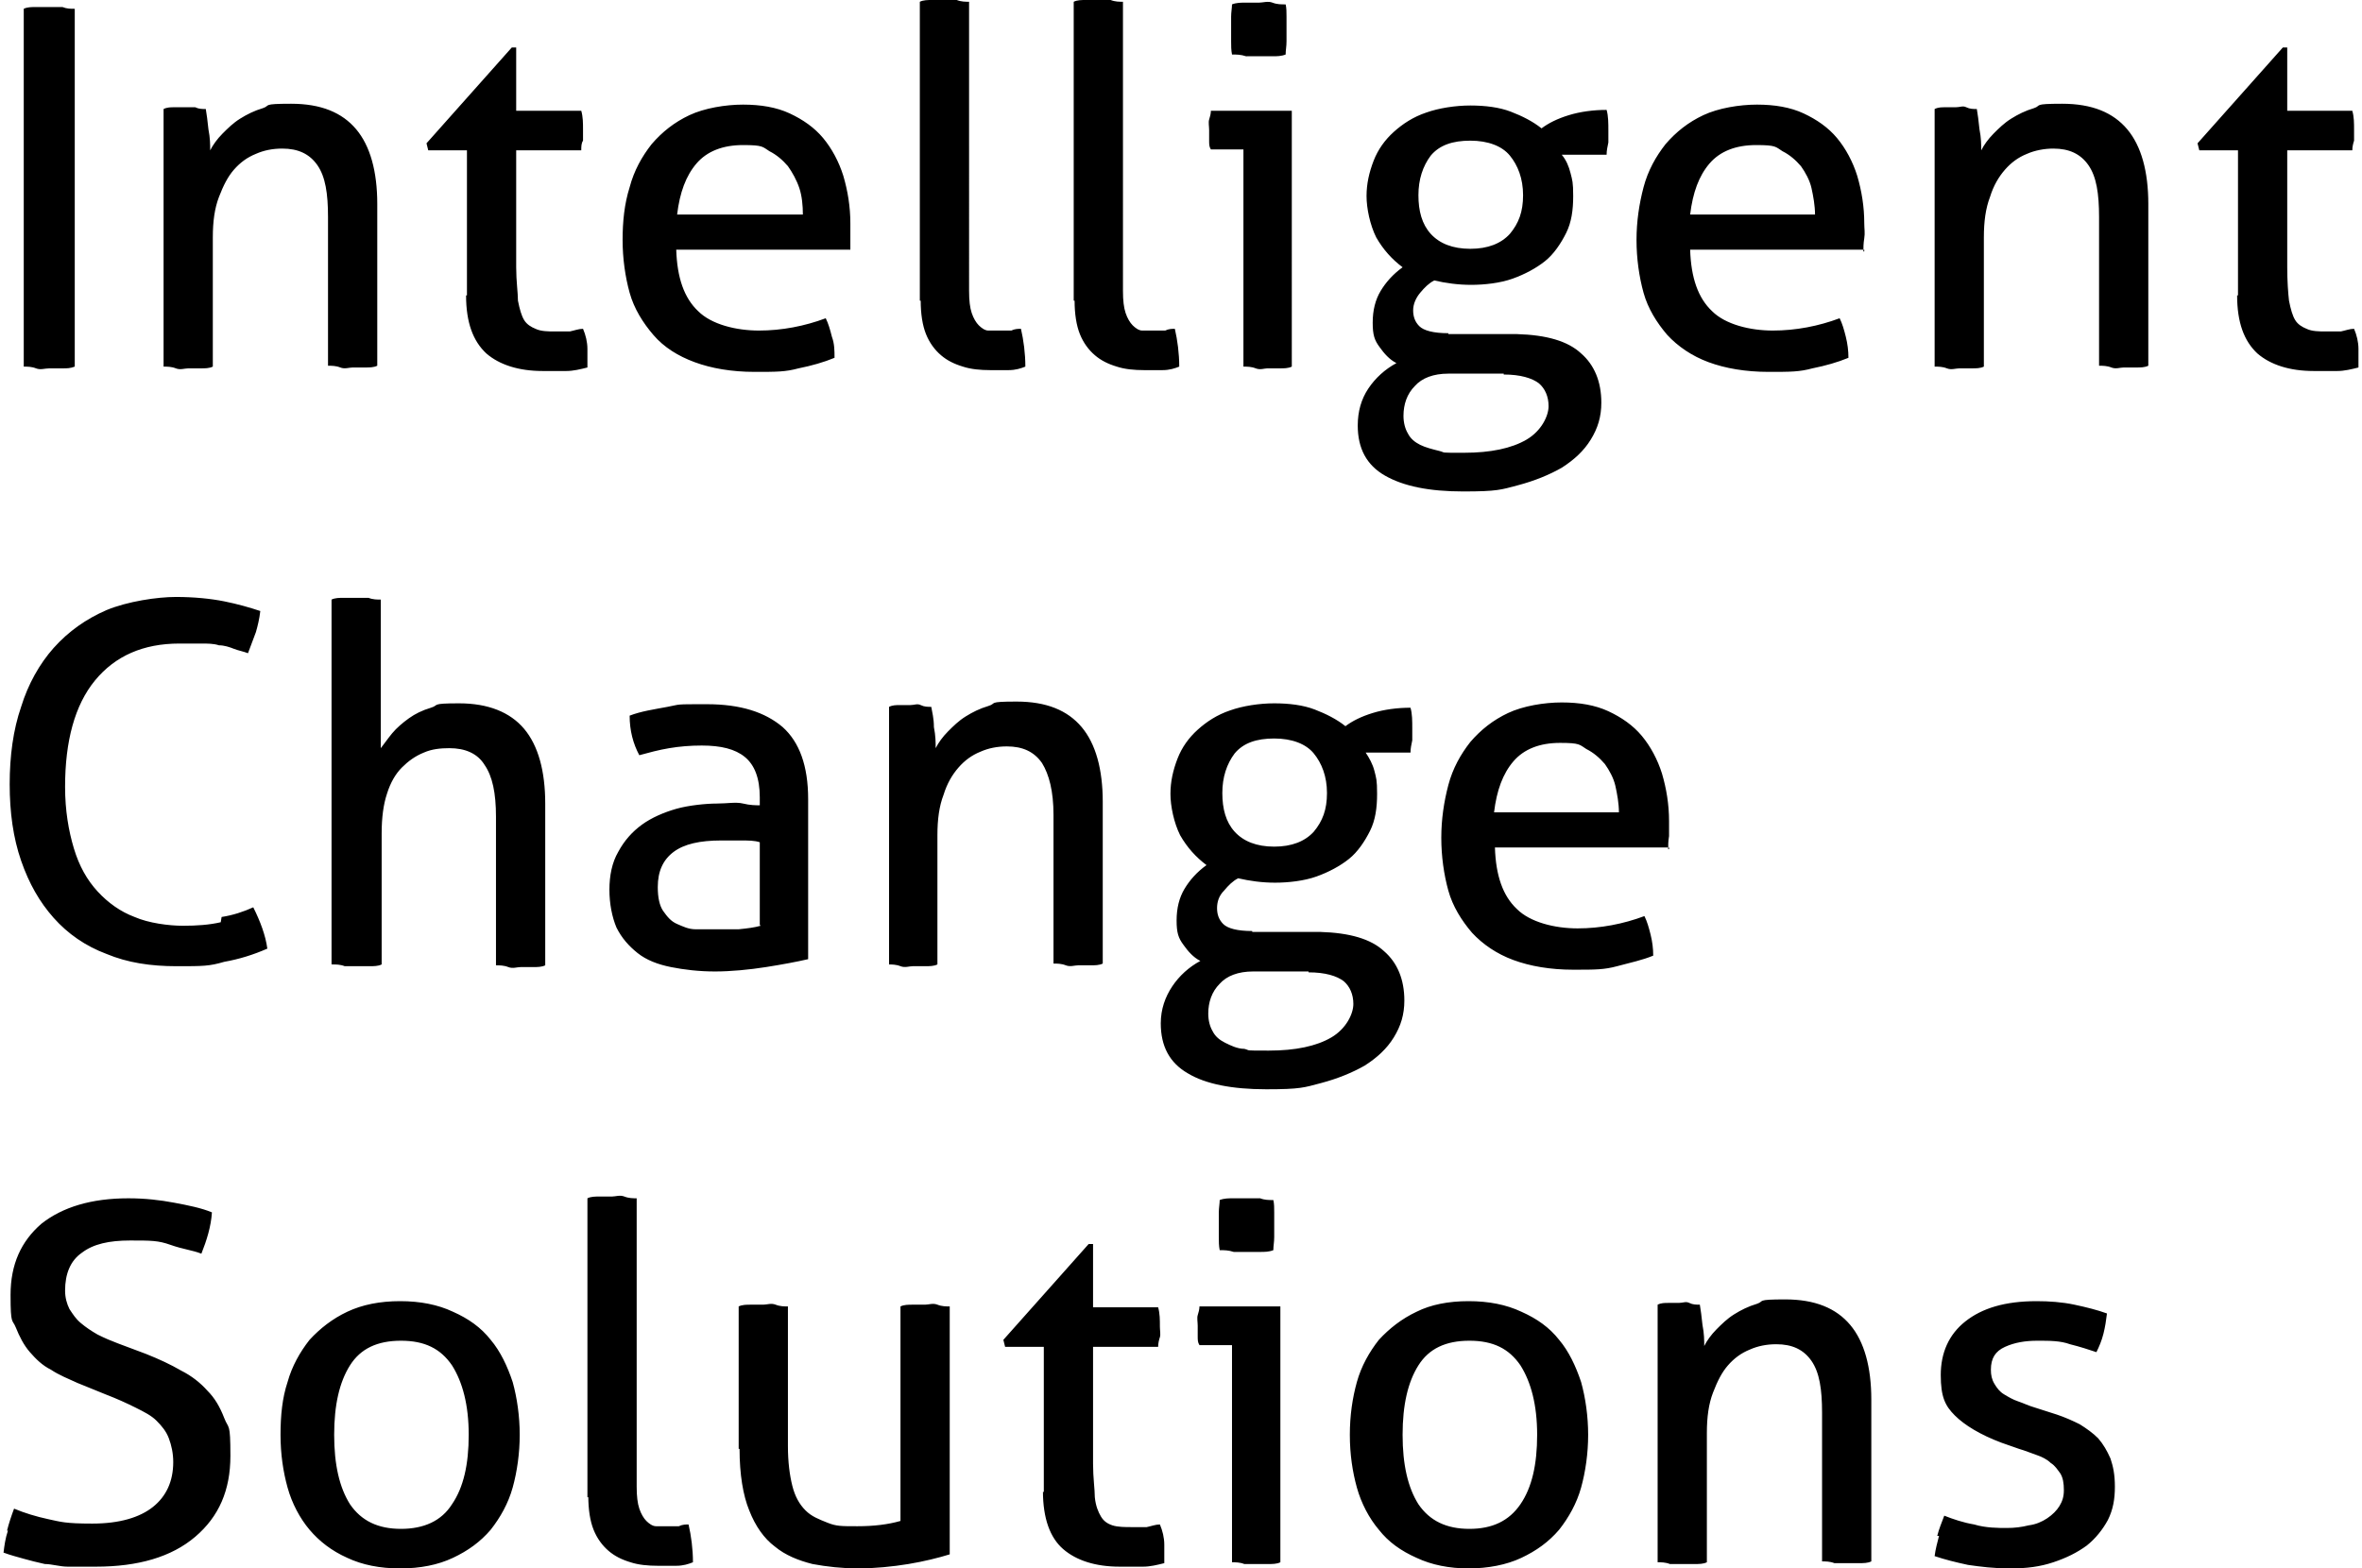
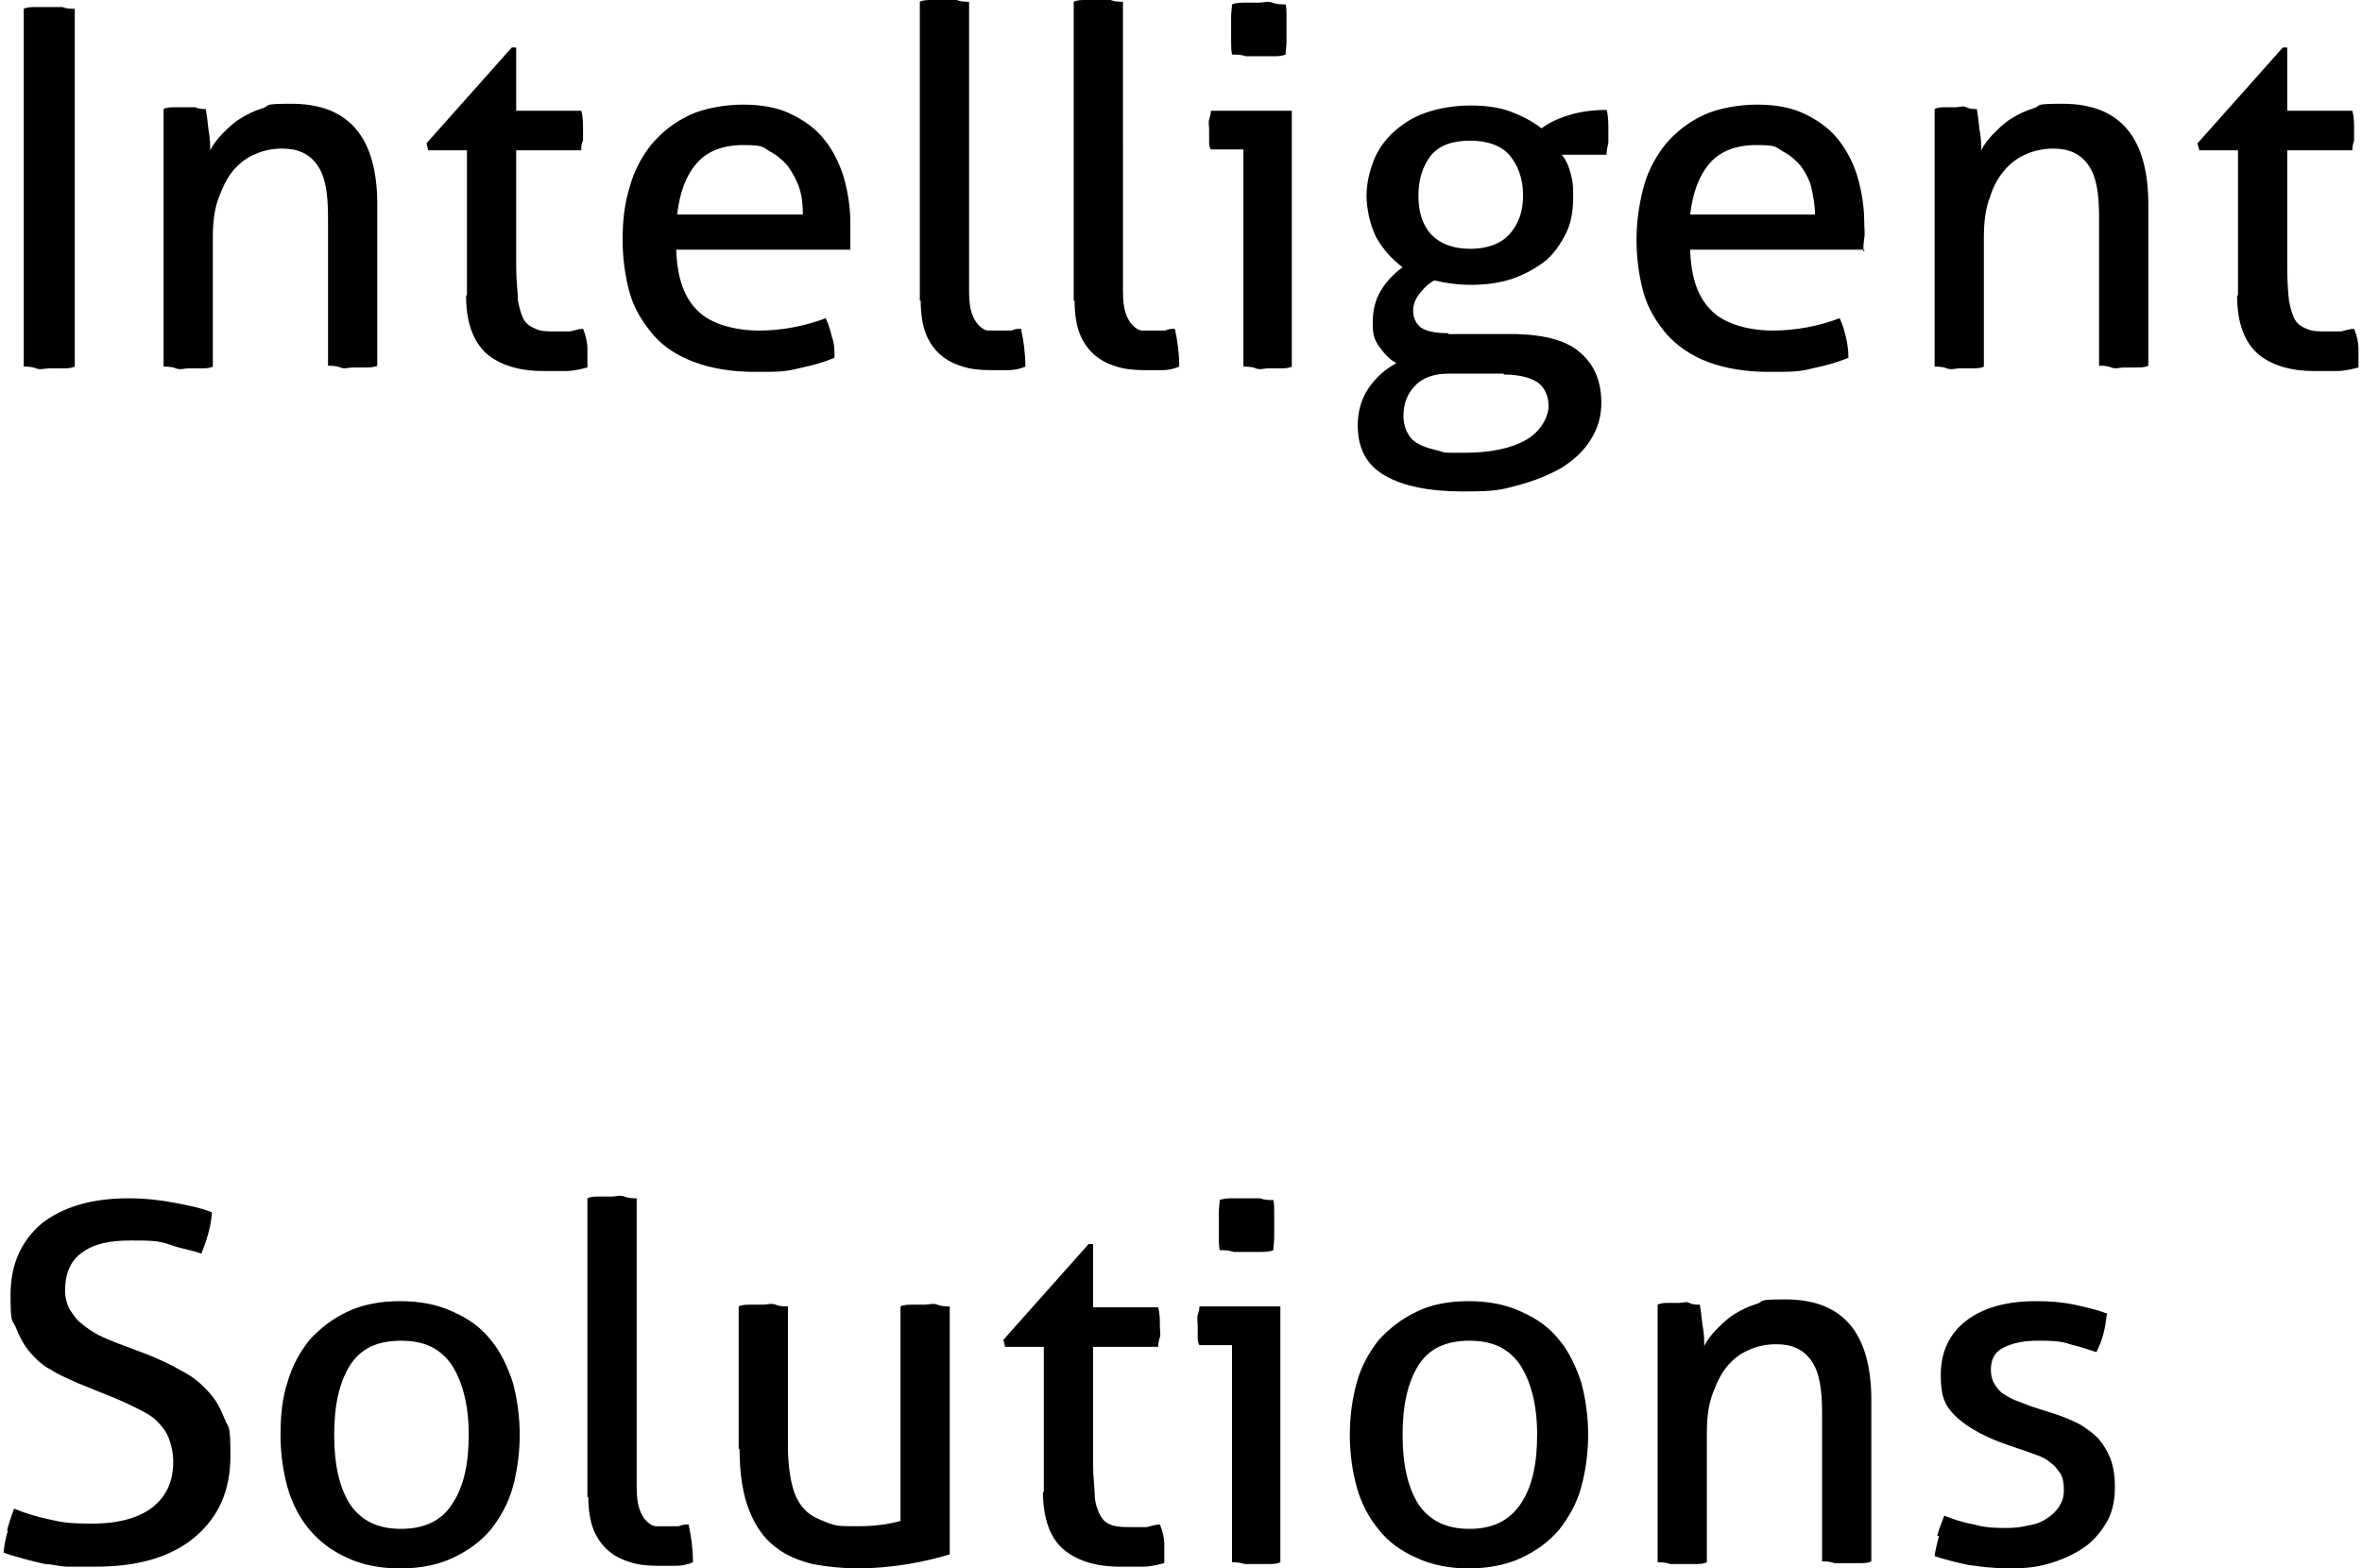
<svg xmlns="http://www.w3.org/2000/svg" id="Layer_1" width="268" height="178" data-name="Layer 1" version="1.1" viewBox="0 0 267.8 178.4">
  <defs>
    <style> .cls-1 { fill: #000; stroke-width: 0px; } </style>
  </defs>
  <path class="cls-1" d="M220.1,174.7c-.2.8-.4,1.5-.5,2.3,1.2.4,2.4.7,3.8,1,1.4.2,2.9.4,4.8.4s3.4-.2,4.9-.7,2.7-1.1,3.8-1.9c1-.8,1.8-1.8,2.4-2.9.6-1.2.8-2.4.8-3.8s-.2-2.3-.5-3.2c-.4-.9-.8-1.6-1.4-2.3-.6-.6-1.3-1.1-2.1-1.6-.8-.4-1.7-.8-2.6-1.1l-2.5-.8c-.7-.2-1.3-.5-1.9-.7s-1.1-.5-1.6-.8-.8-.7-1.1-1.2-.4-1-.4-1.6c0-1.3.5-2.1,1.6-2.6s2.3-.7,3.7-.7,2.6,0,3.7.4c1.2.3,2.1.6,3,.9.3-.6.6-1.3.8-2.1s.3-1.5.4-2.3c-1.1-.4-2.3-.7-3.7-1s-2.9-.4-4.3-.4c-3.6,0-6.2.8-8.1,2.3s-2.8,3.6-2.8,6.1.5,3.5,1.6,4.6,2.9,2.2,5.3,3.1l2,.7c.7.2,1.4.5,2,.7s1.2.5,1.6.9c.5.3.8.8,1.1,1.2.3.5.4,1.1.4,1.9s-.2,1.3-.5,1.8-.8,1-1.4,1.4-1.3.7-2.1.8c-.8.2-1.6.3-2.5.3s-2.4,0-3.7-.4c-1.2-.2-2.4-.6-3.4-1-.3.8-.6,1.5-.8,2.3M188.1,177.7c.4,0,.9,0,1.4.2h2.8c.5,0,1,0,1.4-.2v-14.7c0-1.8.2-3.3.7-4.6s1-2.3,1.7-3.1,1.5-1.4,2.5-1.8c.9-.4,1.9-.6,3-.6,1.8,0,3.1.6,4,1.9s1.2,3.2,1.2,5.9v16.9c.4,0,.9,0,1.4.2h2.8c.5,0,1,0,1.4-.2v-18.4c0-3.7-.8-6.6-2.4-8.5s-4-2.9-7.4-2.9-2.3.2-3.2.5c-1,.3-1.8.7-2.6,1.2s-1.4,1.1-2,1.7c-.6.6-1.1,1.3-1.4,1.9,0-.6,0-1.4-.2-2.4-.1-1-.2-1.7-.3-2.3-.4,0-.8,0-1.2-.2s-.7,0-1.2,0h-1.2c-.4,0-.8,0-1.2.2v29.1h0v.2h0ZM160.9,171.1c-1.2-1.9-1.8-4.5-1.8-7.9s.6-6,1.8-7.9,3.1-2.8,5.8-2.8,4.5.9,5.8,2.8c1.2,1.9,1.9,4.5,1.9,7.9s-.6,6-1.9,7.9-3.2,2.8-5.8,2.8-4.5-.9-5.8-2.8M172.6,177.2c1.7-.8,3.1-1.8,4.3-3.2,1.1-1.4,2-3,2.5-4.8s.8-3.9.8-6-.3-4.2-.8-6c-.6-1.8-1.4-3.5-2.5-4.8-1.1-1.4-2.5-2.4-4.3-3.2-1.7-.8-3.7-1.2-6-1.2s-4.3.4-5.9,1.2c-1.7.8-3.1,1.9-4.3,3.2-1.1,1.4-2,3-2.5,4.8s-.8,3.8-.8,6,.3,4.2.8,6,1.4,3.5,2.5,4.8c1.1,1.4,2.5,2.4,4.3,3.2,1.7.8,3.7,1.2,5.9,1.2s4.3-.4,6-1.2M140,142.4h2.9c.5,0,1,0,1.5-.2,0-.5.1-.9.1-1.5v-2.8c0-.5,0-1-.1-1.4-.5,0-1,0-1.5-.2h-3c-.6,0-1.1,0-1.6.2,0,.4-.1.9-.1,1.4v2.8c0,.5,0,1,.1,1.5.5,0,1,0,1.6.2M139.7,177.7c.4,0,.9,0,1.4.2h2.7c.5,0,1,0,1.4-.2v-29.1h-9.2c0,.3-.1.7-.2,1s0,.8,0,1.2v1.2c0,.4,0,.7.2,1h3.7v24.7h0ZM118.2,169.6c0,3.1.8,5.3,2.3,6.6s3.7,2,6.4,2h2.7c.8,0,1.6-.2,2.4-.4v-2.1c0-.8-.2-1.6-.5-2.3-.5,0-1,.2-1.5.3h-1.8c-.6,0-1.5,0-2.1-.2s-1-.5-1.3-1-.6-1.2-.7-2.2c0-.9-.2-2.2-.2-3.8v-13.3h7.4c0-.4.1-.8.2-1.1s0-.8,0-1.2c0-.8,0-1.5-.2-2.2h-7.4v-7.2h-.5l-9.7,10.9.2.8h4.4v16.5h-.1ZM83.7,164.8c0,2.9.4,5.3,1.1,7,.7,1.8,1.7,3.2,2.9,4.1,1.2,1,2.7,1.6,4.3,2,1.6.3,3.4.5,5.2.5s3.9-.2,5.7-.5,3.4-.7,4.7-1.1v-28.2c-.4,0-.9,0-1.4-.2s-1,0-1.4,0h-1.4c-.5,0-1,0-1.4.2v24.4c-1.4.4-3,.6-4.9.6s-2.4,0-3.4-.4-1.8-.7-2.5-1.4-1.2-1.6-1.5-2.8-.5-2.7-.5-4.5v-15.9c-.4,0-.9,0-1.4-.2s-1,0-1.4,0h-1.4c-.5,0-1,0-1.4.2v16.2h.1ZM66.5,170.2c0,1.5.2,2.8.6,3.8s1,1.8,1.7,2.4c.7.6,1.5,1,2.5,1.3.9.3,2,.4,3.1.4h2.1c.8,0,1.4-.2,1.9-.4,0-1.5-.2-3-.5-4.3-.3,0-.7,0-1.1.2h-2.6c-.4,0-.8-.3-1.1-.6s-.6-.8-.8-1.4c-.2-.6-.3-1.4-.3-2.5v-32.8c-.4,0-.9,0-1.4-.2s-1,0-1.4,0h-1.4c-.5,0-1,0-1.4.2v34h.1ZM39.4,171.1c-1.2-1.9-1.8-4.5-1.8-7.9s.6-6,1.8-7.9,3.1-2.8,5.8-2.8,4.5.9,5.8,2.8c1.2,1.9,1.9,4.5,1.9,7.9s-.6,6-1.9,7.9c-1.2,1.9-3.2,2.8-5.8,2.8s-4.5-.9-5.8-2.8M51.1,177.2c1.7-.8,3.1-1.8,4.3-3.2,1.1-1.4,2-3,2.5-4.8s.8-3.9.8-6-.3-4.2-.8-6c-.6-1.8-1.4-3.5-2.5-4.8-1.1-1.4-2.5-2.4-4.3-3.2-1.7-.8-3.7-1.2-6-1.2s-4.3.4-6,1.2-3.1,1.9-4.3,3.2c-1.1,1.4-2,3-2.5,4.8-.6,1.8-.8,3.8-.8,6s.3,4.2.8,6,1.4,3.5,2.5,4.8,2.5,2.4,4.3,3.2c1.7.8,3.7,1.2,6,1.2s4.3-.4,6-1.2M.5,174.1c-.3.9-.4,1.7-.5,2.5.8.3,1.6.5,2.3.7.7.2,1.5.4,2.4.6.8,0,1.7.3,2.6.3h3.2c4.8,0,8.6-1.1,11.3-3.4s4-5.3,4-9.2-.2-3-.7-4.3-1.1-2.3-1.9-3.1c-.8-.9-1.8-1.7-3-2.3-1.2-.7-2.5-1.3-4-1.9l-3.2-1.2c-.8-.3-1.5-.6-2.3-1-.7-.4-1.3-.8-1.9-1.3s-.9-1-1.3-1.6c-.3-.6-.5-1.3-.5-2.1,0-1.9.6-3.4,1.9-4.3,1.3-1,3.1-1.4,5.5-1.4s3.2,0,4.6.5,2.5.6,3.5,1c.6-1.5,1.1-3.1,1.2-4.7-1.2-.5-2.7-.8-4.3-1.1s-3.3-.5-5.2-.5c-4.2,0-7.5,1-9.9,2.9-2.3,2-3.5,4.6-3.5,8.1s.2,2.7.6,3.7c.4,1,.9,2,1.6,2.8s1.4,1.5,2.4,2c.9.6,1.9,1,3,1.5l3.2,1.3c1.3.5,2.4,1,3.4,1.5s1.8.9,2.4,1.5,1.1,1.2,1.4,2,.5,1.7.5,2.7c0,2.2-.8,3.9-2.3,5.1s-3.8,1.9-6.9,1.9-3.6-.2-5-.5-2.7-.7-3.9-1.2c-.3.8-.6,1.7-.8,2.5" />
-   <path class="cls-1" d="M169.5,92.4c.3-2.5,1-4.4,2.2-5.8s3-2.1,5.3-2.1,2.2.2,3,.7c.8.4,1.5,1,2.1,1.7.5.7,1,1.6,1.2,2.5s.4,2,.4,3h-14.3.1ZM189.3,96.6c0-.4,0-.9.1-1.5v-1.7c0-1.9-.3-3.7-.8-5.4-.5-1.6-1.3-3.1-2.3-4.3s-2.3-2.1-3.8-2.8-3.3-1-5.3-1-4.4.4-6.1,1.2-3.1,1.9-4.3,3.3c-1.1,1.4-2,3-2.5,4.9s-.8,3.9-.8,6,.3,4.2.8,6,1.5,3.4,2.7,4.8c1.2,1.3,2.8,2.4,4.7,3.1s4.2,1.1,6.8,1.1,3.5,0,5-.4,2.9-.7,4.1-1.2c0-.8-.1-1.6-.3-2.4s-.4-1.5-.7-2.1c-2.4.9-5,1.4-7.6,1.4s-5.4-.7-6.9-2.2c-1.6-1.5-2.4-3.8-2.5-7h19.8v.2h0ZM140,94.6c-1-1.1-1.4-2.6-1.4-4.4s.5-3.3,1.4-4.5c1-1.2,2.5-1.7,4.5-1.7s3.6.6,4.5,1.7,1.5,2.6,1.5,4.5-.5,3.2-1.5,4.4c-1,1.1-2.5,1.7-4.5,1.7s-3.5-.6-4.5-1.7M148.4,110.6c1.9,0,3.2.4,4,1,.7.6,1.1,1.5,1.1,2.6s-.8,2.8-2.5,3.8-4.1,1.5-7.1,1.5-2,0-2.8-.2c-.8,0-1.6-.4-2.2-.7s-1.1-.7-1.4-1.3c-.3-.5-.5-1.2-.5-2,0-1.3.4-2.5,1.3-3.4.8-.9,2.1-1.4,3.8-1.4h6.5-.2q0,0,0,0ZM142,105.9c-1.7,0-2.8-.3-3.3-.8s-.7-1.1-.7-1.8.2-1.4.8-2c.5-.6,1-1.1,1.6-1.4,1.3.3,2.7.5,4.2.5s3.3-.2,4.7-.7,2.7-1.2,3.7-2,1.8-2,2.4-3.2.8-2.6.8-4.2-.1-1.8-.3-2.6c-.2-.8-.6-1.5-1-2.1h5.1c0-.5.1-.9.2-1.4v-1.3c0-.9,0-1.7-.2-2.4-1.5,0-3,.2-4.3.6s-2.3.9-3.1,1.5c-1-.8-2.2-1.4-3.5-1.9s-2.9-.7-4.6-.7-3.6.3-5,.8c-1.5.5-2.7,1.3-3.7,2.2s-1.8,2-2.3,3.3-.8,2.6-.8,4,.4,3.3,1.1,4.7c.8,1.4,1.8,2.5,3,3.4-1.1.8-1.9,1.7-2.5,2.7s-.9,2.2-.9,3.6.2,2,.8,2.8c.5.7,1.1,1.4,1.9,1.8-1.3.7-2.4,1.7-3.2,2.9-.8,1.2-1.3,2.6-1.3,4.2,0,2.6,1,4.5,3.1,5.7,2,1.2,5,1.8,8.9,1.8s4.3-.2,6.2-.7,3.6-1.2,5-2c1.4-.9,2.5-1.9,3.3-3.2s1.2-2.6,1.2-4.2c0-2.4-.8-4.3-2.3-5.6-1.5-1.4-3.9-2.1-7.3-2.2h-7.7,0ZM100.6,109.7c.4,0,.9,0,1.4.2s1,0,1.4,0h1.4c.5,0,1,0,1.4-.2v-14.7c0-1.8.2-3.3.7-4.6.4-1.3,1-2.3,1.7-3.1s1.5-1.4,2.5-1.8c.9-.4,1.9-.6,3-.6,1.8,0,3.1.6,4,1.9.8,1.3,1.3,3.2,1.3,5.9v16.9c.4,0,.9,0,1.4.2s1,0,1.4,0h1.4c.5,0,1,0,1.4-.2v-18.4c0-3.7-.8-6.6-2.4-8.5s-4-2.9-7.4-2.9-2.2.2-3.2.5-1.8.7-2.6,1.2c-.8.5-1.4,1.1-2,1.7s-1.1,1.3-1.4,1.9c0-.6,0-1.4-.2-2.4,0-1-.2-1.7-.3-2.3-.4,0-.8,0-1.2-.2s-.7,0-1.2,0h-1.2c-.4,0-.8,0-1.2.2v29.1h0v.2h-.1ZM86.1,91.6c-.5,0-1.2,0-2-.2s-1.8,0-3,0-3.2.2-4.6.6-2.8,1-3.9,1.8-2,1.8-2.7,3.1c-.7,1.2-1,2.7-1,4.3s.3,3.1.8,4.3c.6,1.2,1.4,2.1,2.4,2.9s2.3,1.3,3.8,1.6,3.2.5,5,.5,3.9-.2,5.8-.5,3.5-.6,4.8-.9v-18.2c0-3.8-1-6.5-2.9-8.2-2-1.7-4.8-2.6-8.6-2.6s-2.9,0-4.5.3-3,.5-4.3,1c0,1.7.4,3.2,1.1,4.5,1.1-.3,2.2-.6,3.4-.8s2.4-.3,3.7-.3c2.2,0,3.8.4,4.9,1.3s1.7,2.4,1.7,4.6v1.1h0v-.2h0ZM86.1,105.3c-.7.2-1.5.3-2.5.4h-4.9c-.8,0-1.4-.3-2.1-.6s-1.1-.8-1.6-1.5c-.4-.6-.6-1.5-.6-2.7,0-1.8.6-3.1,1.8-4s3-1.3,5.4-1.3,1.3,0,2.2,0,1.6,0,2.2.2v9.2h0v.2h0ZM37.4,109.7c.4,0,.9,0,1.4.2h2.8c.5,0,1,0,1.4-.2v-14.9c0-1.8.2-3.3.6-4.5.4-1.3,1-2.3,1.7-3s1.5-1.3,2.5-1.7c.9-.4,1.9-.5,2.9-.5,1.8,0,3.2.6,4,1.9.9,1.3,1.3,3.2,1.3,5.9v16.9c.4,0,.9,0,1.4.2s1,0,1.4,0h1.4c.5,0,1,0,1.4-.2v-18.4c0-3.7-.8-6.6-2.4-8.5s-4.1-2.9-7.4-2.9-2.2.2-3.2.5-1.8.7-2.5,1.2-1.4,1.1-1.9,1.7-.9,1.2-1.3,1.7v-16.9c-.4,0-.9,0-1.4-.2h-2.8c-.5,0-1,0-1.4.2v41.5s0,0,0,0ZM24.7,104.9c-1.3.3-2.7.4-4.3.4s-3.9-.3-5.5-1c-1.6-.6-3-1.6-4.2-2.9s-2.1-2.9-2.7-4.9-1-4.3-1-7c0-5.2,1.1-9.3,3.4-12.1,2.3-2.8,5.5-4.2,9.6-4.2s1.8,0,2.5,0,1.4,0,2,.2c.6,0,1.2.2,1.7.4s1.1.3,1.6.5c.3-.8.6-1.6.9-2.4.2-.7.4-1.5.5-2.4-1.2-.4-2.6-.8-4.1-1.1s-3.4-.5-5.5-.5-5.5.5-7.9,1.5c-2.3,1-4.3,2.4-6,4.3-1.6,1.8-2.9,4.1-3.7,6.7-.9,2.6-1.3,5.6-1.3,8.8s.4,6.1,1.3,8.7c.9,2.6,2.1,4.7,3.7,6.5,1.6,1.8,3.6,3.2,6,4.1,2.4,1,5,1.4,8,1.4s3.7,0,5.4-.5c1.7-.3,3.3-.8,4.9-1.5-.2-1.5-.8-3.1-1.6-4.7-1.1.5-2.3.9-3.6,1.1" />
  <path class="cls-1" d="M254,33.6c0,3.1.8,5.2,2.3,6.6,1.5,1.3,3.7,2,6.4,2h2.7c.8,0,1.6-.2,2.4-.4v-2.1c0-.8-.2-1.6-.5-2.3-.5,0-1,.2-1.5.3h-1.8c-.6,0-1.5,0-2.1-.3-.5-.2-1-.5-1.3-1s-.5-1.2-.7-2.2c-.1-.9-.2-2.2-.2-3.8v-13.3h7.4c0-.4.1-.8.2-1.1v-1.2c0-.8,0-1.5-.2-2.2h-7.4v-7.2h-.5l-9.7,10.9.2.8h4.4v16.5h0ZM219.6,41.7c.4,0,.9,0,1.4.2s1,0,1.4,0h1.4c.5,0,1,0,1.4-.2v-14.7c0-1.8.2-3.3.7-4.6.4-1.3,1-2.3,1.7-3.1s1.5-1.4,2.5-1.8c.9-.4,2-.6,3-.6,1.8,0,3.1.6,4,1.9s1.2,3.2,1.2,5.9v16.9c.4,0,.9,0,1.4.2s1,0,1.4,0h1.4c.5,0,1,0,1.4-.2v-18.4c0-3.7-.8-6.6-2.4-8.5s-4-2.9-7.4-2.9-2.3.2-3.2.5c-1,.3-1.8.7-2.6,1.2s-1.4,1.1-2,1.7-1.1,1.3-1.4,1.9c0-.6,0-1.4-.2-2.4-.1-1-.2-1.7-.3-2.3-.4,0-.8,0-1.2-.2s-.7,0-1.2,0h-1.2c-.4,0-.8,0-1.2.2v29.1h0v.2h0ZM191.8,24.4c.3-2.5,1-4.4,2.2-5.8,1.2-1.4,3-2.1,5.3-2.1s2.2.2,3,.7c.8.4,1.5,1,2.1,1.7.5.7,1,1.6,1.2,2.5s.4,2,.4,3h-14.3.1ZM211.5,28.6c0-.4,0-.9.1-1.5s0-1.1,0-1.7c0-1.9-.3-3.7-.8-5.4-.5-1.6-1.3-3.1-2.3-4.3s-2.3-2.1-3.8-2.8-3.3-1-5.3-1-4.4.4-6.1,1.2-3.1,1.9-4.3,3.3c-1.1,1.4-2,3-2.5,4.9s-.8,3.9-.8,6,.3,4.2.8,6,1.5,3.4,2.7,4.8c1.2,1.3,2.8,2.4,4.7,3.1,1.9.7,4.2,1.1,6.8,1.1s3.5,0,5-.4c1.5-.3,2.9-.7,4.1-1.2,0-.8-.1-1.6-.3-2.4-.2-.8-.4-1.5-.7-2.1-2.4.9-5,1.4-7.6,1.4s-5.4-.7-6.9-2.2c-1.6-1.5-2.4-3.8-2.5-7h19.8v.2h0ZM162.3,26.6c-1-1.1-1.4-2.6-1.4-4.4s.5-3.3,1.4-4.5c1-1.2,2.5-1.7,4.5-1.7s3.6.6,4.5,1.7,1.5,2.6,1.5,4.5-.5,3.2-1.5,4.4c-1,1.1-2.5,1.7-4.5,1.7s-3.5-.6-4.5-1.7M170.6,42.6c1.9,0,3.2.4,4,1,.7.6,1.1,1.5,1.1,2.6s-.8,2.8-2.5,3.8-4.1,1.5-7.1,1.5-2,0-2.8-.2-1.6-.4-2.2-.7-1.1-.7-1.4-1.3c-.3-.5-.5-1.2-.5-2,0-1.3.4-2.5,1.3-3.4.8-.9,2.1-1.4,3.8-1.4h6.5-.2q0,0,0,.1ZM164.3,37.9c-1.7,0-2.8-.3-3.3-.8s-.7-1.1-.7-1.8.3-1.4.8-2,1-1.1,1.6-1.4c1.3.3,2.7.5,4.2.5s3.3-.2,4.7-.7,2.7-1.2,3.7-2,1.8-2,2.4-3.2.8-2.6.8-4.2-.1-1.8-.3-2.6c-.2-.8-.5-1.5-1-2.1h5.1c0-.5.1-.9.2-1.4v-1.3c0-.9,0-1.7-.2-2.4-1.5,0-3,.2-4.3.6-1.3.4-2.3.9-3.1,1.5-1-.8-2.2-1.4-3.5-1.9s-2.9-.7-4.6-.7-3.6.3-5,.8c-1.5.5-2.7,1.3-3.7,2.2s-1.8,2-2.3,3.3-.8,2.6-.8,4,.4,3.3,1.1,4.7c.8,1.4,1.8,2.5,3,3.4-1.1.8-1.9,1.7-2.5,2.7s-.9,2.2-.9,3.6.2,2,.8,2.8c.5.7,1.1,1.4,1.9,1.8-1.3.7-2.4,1.7-3.2,2.9s-1.2,2.6-1.2,4.2c0,2.6,1,4.5,3.1,5.7s5,1.8,8.9,1.8,4.3-.2,6.2-.7,3.6-1.2,5-2c1.4-.9,2.5-1.9,3.3-3.2s1.2-2.6,1.2-4.2c0-2.4-.8-4.3-2.3-5.6-1.5-1.4-3.9-2.1-7.3-2.2h-7.8,0ZM141.4,6.4h2.9c.5,0,1,0,1.5-.2,0-.5.1-.9.1-1.5V1.9c0-.5,0-1-.1-1.4-.5,0-1,0-1.5-.2s-1.1,0-1.5,0h-1.5c-.6,0-1.1,0-1.6.2,0,.4-.1.9-.1,1.4v2.8c0,.5,0,1,.1,1.5.5,0,1,0,1.6.2M141,41.7c.4,0,.9,0,1.4.2s1,0,1.3,0h1.4c.5,0,1,0,1.4-.2V12.6h-9.2c0,.3-.1.7-.2,1s0,.8,0,1.2v1.2c0,.4,0,.7.2,1h3.7v24.7h0ZM121.8,34.2c0,1.5.2,2.8.6,3.8s1,1.8,1.7,2.4c.7.6,1.5,1,2.5,1.3.9.3,2,.4,3.1.4h2.1c.8,0,1.4-.2,1.9-.4,0-1.5-.2-3-.5-4.3-.3,0-.7,0-1.1.2h-2.6c-.4,0-.8-.3-1.1-.6s-.6-.8-.8-1.4c-.2-.6-.3-1.4-.3-2.5V.2c-.4,0-.9,0-1.4-.2h-2.8c-.5,0-1,0-1.4.2v34h.1ZM104.3,34.2c0,1.5.2,2.8.6,3.8s1,1.8,1.7,2.4c.7.6,1.5,1,2.5,1.3.9.3,2,.4,3.1.4h2.1c.8,0,1.4-.2,1.9-.4,0-1.5-.2-3-.5-4.3-.3,0-.7,0-1.1.2h-2.6c-.4,0-.8-.3-1.1-.6-.3-.3-.6-.8-.8-1.4-.2-.6-.3-1.4-.3-2.5V.2c-.4,0-.9,0-1.4-.2h-2.8c-.5,0-1,0-1.4.2v34h.1ZM76.6,24.4c.3-2.5,1-4.4,2.2-5.8s3-2.1,5.3-2.1,2.2.2,3,.7c.8.4,1.5,1,2.1,1.7.5.7,1,1.6,1.3,2.5s.4,2,.4,3h-14.4,0ZM96.3,28.6c0-.4,0-.9,0-1.5s0-1.1,0-1.7c0-1.9-.3-3.7-.8-5.4-.5-1.6-1.3-3.1-2.3-4.3s-2.3-2.1-3.8-2.8-3.3-1-5.3-1-4.4.4-6.1,1.2-3.1,1.9-4.3,3.3c-1.1,1.4-2,3-2.5,4.9-.6,1.9-.8,3.9-.8,6s.3,4.2.8,6,1.5,3.4,2.7,4.8,2.8,2.4,4.7,3.1,4.2,1.1,6.8,1.1,3.5,0,5-.4c1.5-.3,2.9-.7,4.1-1.2,0-.8,0-1.6-.3-2.4-.2-.8-.4-1.5-.7-2.1-2.4.9-5,1.4-7.6,1.4s-5.4-.7-6.9-2.2c-1.6-1.5-2.4-3.8-2.5-7h19.8v.2h0ZM52.6,33.6c0,3.1.8,5.2,2.3,6.6,1.5,1.3,3.7,2,6.4,2h2.7c.8,0,1.6-.2,2.4-.4v-2.1c0-.8-.2-1.6-.5-2.3-.5,0-1,.2-1.5.3h-1.8c-.6,0-1.5,0-2.1-.3-.5-.2-1-.5-1.3-1s-.5-1.2-.7-2.2c0-.9-.2-2.2-.2-3.8v-13.3h7.4c0-.4,0-.8.2-1.1v-1.2c0-.8,0-1.5-.2-2.2h-7.4v-7.2h-.5l-9.7,10.9.2.8h4.4v16.5h-.1ZM18.2,41.7c.4,0,.9,0,1.4.2s1,0,1.4,0h1.4c.5,0,1,0,1.4-.2v-14.7c0-1.8.2-3.3.7-4.6s1-2.3,1.7-3.1,1.5-1.4,2.5-1.8c.9-.4,1.9-.6,3-.6,1.8,0,3.1.6,4,1.9s1.2,3.2,1.2,5.9v16.9c.4,0,.9,0,1.4.2s1,0,1.4,0h1.4c.5,0,1,0,1.4-.2v-18.4c0-3.7-.8-6.6-2.4-8.5s-4-2.9-7.4-2.9-2.3.2-3.2.5c-1,.3-1.8.7-2.6,1.2s-1.4,1.1-2,1.7c-.6.6-1.1,1.3-1.4,1.9,0-.6,0-1.4-.2-2.4-.1-1-.2-1.7-.3-2.3-.4,0-.8,0-1.2-.2h-2.4c-.4,0-.8,0-1.2.2v29.1h0s0,.2,0,.2ZM2.3,41.7c.4,0,.9,0,1.4.2s1,0,1.5,0h1.5c.5,0,.9,0,1.4-.2V1c-.5,0-.9,0-1.4-.2h-3c-.5,0-1,0-1.4.2v40.7h0Z" />
</svg>